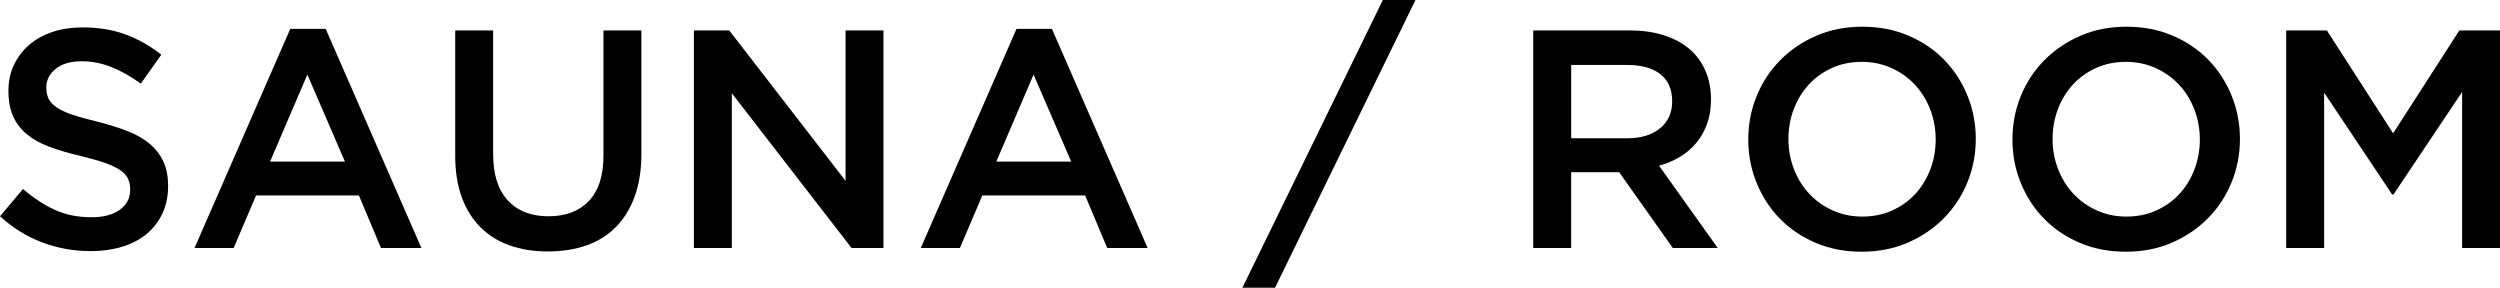
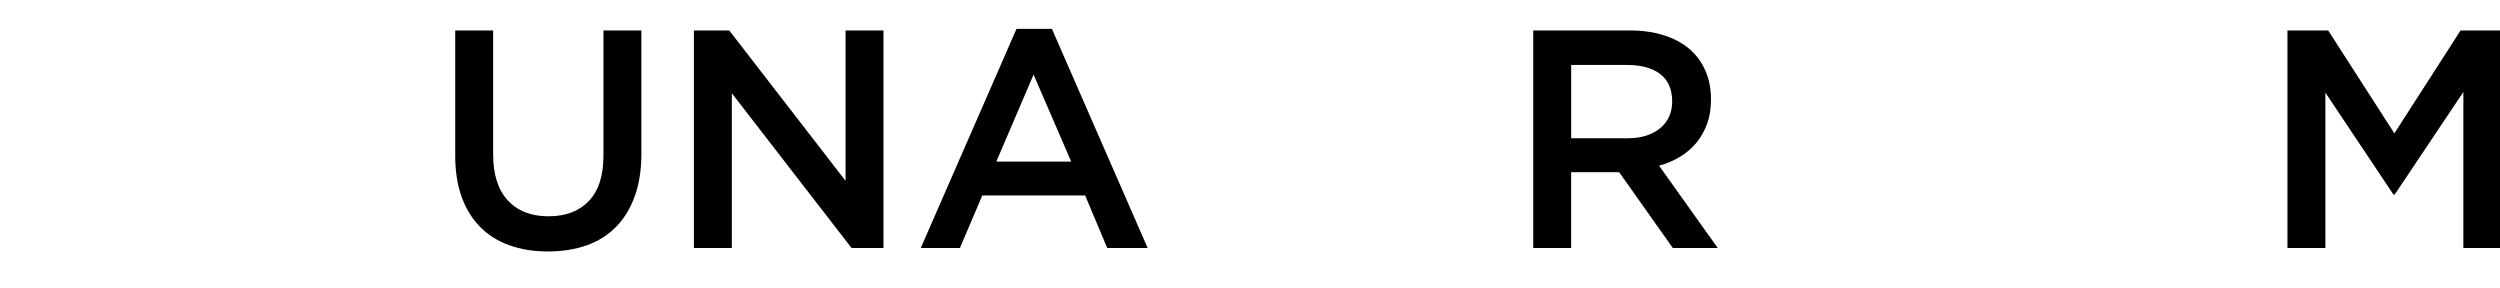
<svg xmlns="http://www.w3.org/2000/svg" id="_レイヤー_2" viewBox="0 0 814.88 93.79">
  <g id="_レイヤー_1-2">
-     <path d="m15.8,32.11c.47,1.01,1.34,1.96,2.59,2.84,1.25.88,2.98,1.69,5.18,2.43,2.2.74,4.99,1.52,8.38,2.33,3.72.95,7.02,1.99,9.9,3.14,2.88,1.15,5.26,2.55,7.16,4.2,1.9,1.66,3.33,3.58,4.32,5.77.98,2.2,1.47,4.78,1.47,7.75,0,3.38-.62,6.38-1.86,9.02-1.24,2.63-2.96,4.86-5.17,6.69-2.21,1.82-4.87,3.21-7.97,4.15-3.1.94-6.51,1.42-10.22,1.42-5.47,0-10.7-.93-15.7-2.79-5-1.86-9.62-4.71-13.88-8.56l7.5-8.91c3.44,2.97,6.92,5.25,10.43,6.84,3.51,1.59,7.5,2.38,11.95,2.38,3.85,0,6.9-.81,9.17-2.43,2.26-1.62,3.39-3.81,3.39-6.58,0-1.28-.22-2.43-.66-3.44-.44-1.01-1.25-1.94-2.44-2.79-1.19-.84-2.81-1.64-4.87-2.38-2.07-.74-4.76-1.52-8.07-2.33-3.79-.88-7.16-1.86-10.1-2.94-2.95-1.08-5.42-2.43-7.41-4.05-2-1.62-3.52-3.58-4.57-5.87-1.05-2.29-1.57-5.1-1.57-8.41,0-3.1.6-5.93,1.81-8.46s2.86-4.71,4.97-6.53c2.11-1.82,4.65-3.22,7.61-4.2,2.96-.98,6.2-1.47,9.71-1.47,5.2,0,9.88.76,14.03,2.28,4.15,1.52,8.05,3.73,11.7,6.63l-6.69,9.42c-3.24-2.36-6.45-4.17-9.62-5.42-3.17-1.25-6.38-1.87-9.62-1.87-3.65,0-6.48.83-8.51,2.48-2.03,1.66-3.04,3.66-3.04,6.03,0,1.42.24,2.63.71,3.65Z" />
-     <path d="m137.35,80.83h-13.17l-7.19-17.12h-33.53l-7.29,17.12h-12.76L94.61,9.42h11.55l31.2,71.41Zm-37.17-56.52l-12.15,28.36h24.41l-12.26-28.36Z" />
    <path d="m209.06,50.14c0,5.27-.73,9.89-2.18,13.88-1.45,3.98-3.49,7.31-6.13,9.98-2.63,2.67-5.82,4.66-9.57,5.98-3.75,1.32-7.95,1.98-12.61,1.98s-8.75-.66-12.46-1.98c-3.71-1.32-6.89-3.29-9.52-5.93-2.63-2.63-4.66-5.89-6.08-9.77-1.42-3.88-2.13-8.39-2.13-13.52V9.93h12.36v40.31c0,6.62,1.6,11.65,4.79,15.09,3.19,3.44,7.6,5.17,13.24,5.17s9.95-1.65,13.14-4.96c3.19-3.31,4.79-8.24,4.79-14.79V9.93h12.36v40.21Z" />
    <path d="m275.61,9.93h12.36v70.9h-10.41l-39.02-50.44v50.44h-12.36V9.93h11.52l37.91,49.02V9.93Z" />
    <path d="m374.07,80.83h-13.17l-7.19-17.12h-33.53l-7.29,17.12h-12.76l31.2-71.41h11.55l31.2,71.41Zm-37.17-56.52l-12.15,28.36h24.41l-12.26-28.36Z" />
-     <path d="m461.38,0l-45.78,93.79h-10.64L450.74,0h10.64Z" />
    <path d="m545.25,80.83l-17.48-24.71h-15.65v24.71h-12.36V9.93h31.6c4.05,0,7.71.52,10.99,1.57,3.28,1.05,6.04,2.53,8.31,4.46,2.26,1.92,4,4.29,5.22,7.09,1.22,2.8,1.82,5.93,1.82,9.37,0,2.97-.42,5.62-1.27,7.95-.85,2.33-2.01,4.39-3.5,6.18-1.49,1.79-3.26,3.31-5.32,4.56-2.06,1.25-4.34,2.21-6.84,2.89l19.14,26.84h-14.69Zm-4.06-56.66c-2.57-2-6.2-3-10.87-3h-18.19v23.9h18.29c4.47,0,8.03-1.08,10.67-3.25,2.64-2.17,3.96-5.09,3.96-8.75,0-3.93-1.29-6.9-3.86-8.9Z" />
-     <path d="m641.27,59.46c-1.82,4.46-4.39,8.36-7.7,11.7-3.31,3.34-7.23,5.99-11.75,7.95-4.52,1.96-9.52,2.94-14.99,2.94s-10.47-.96-14.99-2.89c-4.53-1.92-8.41-4.54-11.65-7.85-3.24-3.31-5.77-7.19-7.6-11.65-1.82-4.46-2.74-9.18-2.74-14.18s.91-9.72,2.74-14.18c1.82-4.46,4.39-8.36,7.7-11.7,3.31-3.34,7.22-5.99,11.75-7.95,4.52-1.96,9.52-2.94,14.99-2.94s10.47.96,14.99,2.89c4.52,1.92,8.41,4.54,11.65,7.85,3.24,3.31,5.77,7.19,7.6,11.65,1.82,4.46,2.74,9.18,2.74,14.18s-.91,9.72-2.74,14.18Zm-12.1-23.75c-1.18-3.07-2.84-5.76-4.96-8.05-2.13-2.29-4.68-4.12-7.65-5.47-2.97-1.35-6.21-2.03-9.72-2.03s-6.74.66-9.67,1.98-5.45,3.11-7.55,5.37c-2.09,2.26-3.73,4.93-4.91,8-1.18,3.07-1.77,6.33-1.77,9.77s.59,6.7,1.77,9.77c1.18,3.07,2.84,5.76,4.96,8.05,2.13,2.3,4.67,4.12,7.65,5.47,2.97,1.35,6.21,2.03,9.72,2.03s6.74-.66,9.67-1.98,5.45-3.1,7.55-5.37c2.09-2.26,3.73-4.93,4.91-8,1.18-3.07,1.77-6.33,1.77-9.77s-.59-6.7-1.77-9.77Z" />
-     <path d="m727.37,59.46c-1.82,4.46-4.39,8.36-7.7,11.7-3.31,3.34-7.23,5.99-11.75,7.95-4.53,1.96-9.52,2.94-14.99,2.94s-10.47-.96-14.99-2.89c-4.52-1.92-8.41-4.54-11.65-7.85-3.24-3.31-5.77-7.19-7.6-11.65-1.82-4.46-2.73-9.18-2.73-14.18s.91-9.72,2.73-14.18c1.82-4.46,4.39-8.36,7.7-11.7,3.31-3.34,7.22-5.99,11.75-7.95,4.52-1.96,9.52-2.94,14.99-2.94s10.47.96,14.99,2.89c4.52,1.92,8.41,4.54,11.65,7.85,3.24,3.31,5.77,7.19,7.6,11.65,1.82,4.46,2.74,9.18,2.74,14.18s-.91,9.72-2.74,14.18Zm-12.1-23.75c-1.18-3.07-2.84-5.76-4.96-8.05-2.13-2.29-4.68-4.12-7.65-5.47-2.97-1.35-6.21-2.03-9.72-2.03s-6.74.66-9.67,1.98c-2.94,1.32-5.45,3.11-7.55,5.37-2.09,2.26-3.73,4.93-4.91,8-1.18,3.07-1.77,6.33-1.77,9.77s.59,6.7,1.77,9.77c1.18,3.07,2.84,5.76,4.96,8.05,2.13,2.3,4.67,4.12,7.65,5.47,2.97,1.35,6.21,2.03,9.72,2.03s6.74-.66,9.67-1.98,5.45-3.1,7.55-5.37c2.09-2.26,3.73-4.93,4.91-8,1.18-3.07,1.77-6.33,1.77-9.77s-.59-6.7-1.77-9.77Z" />
-     <path d="m780.14,63.41h-.41l-22.18-33.22v50.65h-12.36V9.93h13.27l21.58,33.53,21.58-33.53h13.27v70.9h-12.36V29.98l-22.38,33.43Z" />
+     <path d="m780.14,63.41l-22.18-33.22v50.65h-12.36V9.93h13.27l21.58,33.53,21.58-33.53h13.27v70.9h-12.36V29.98l-22.38,33.43Z" />
  </g>
</svg>